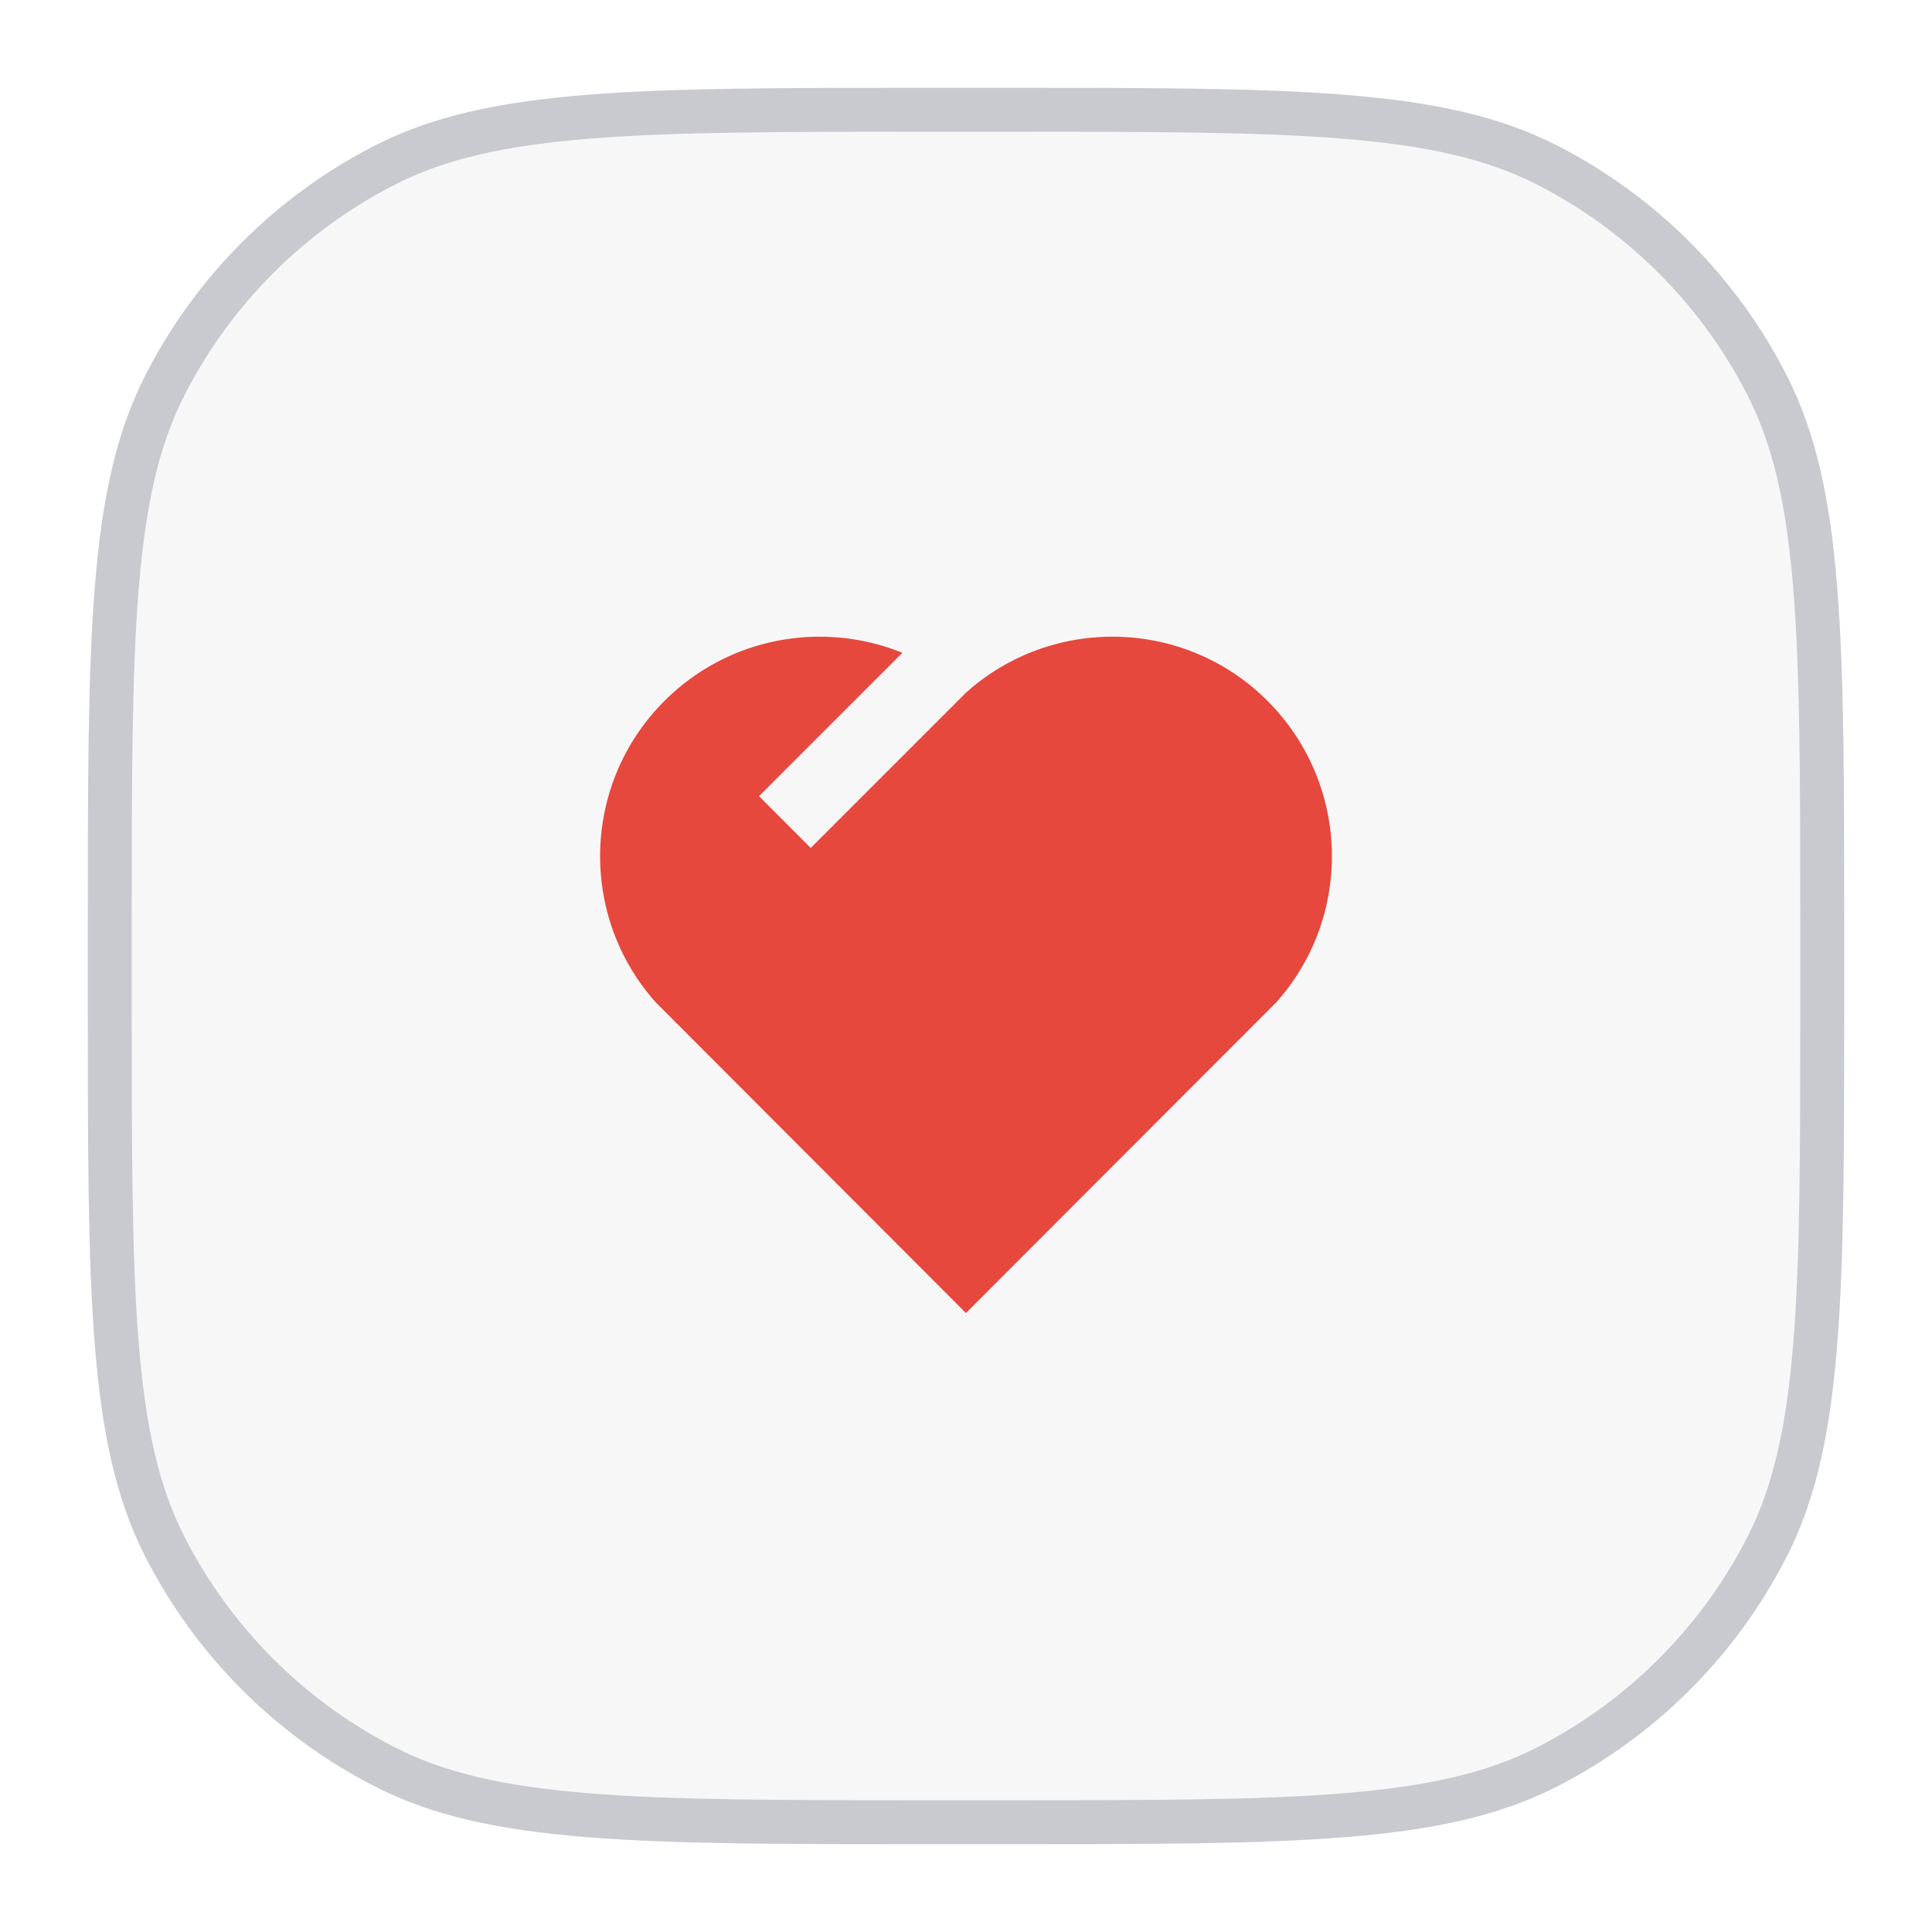
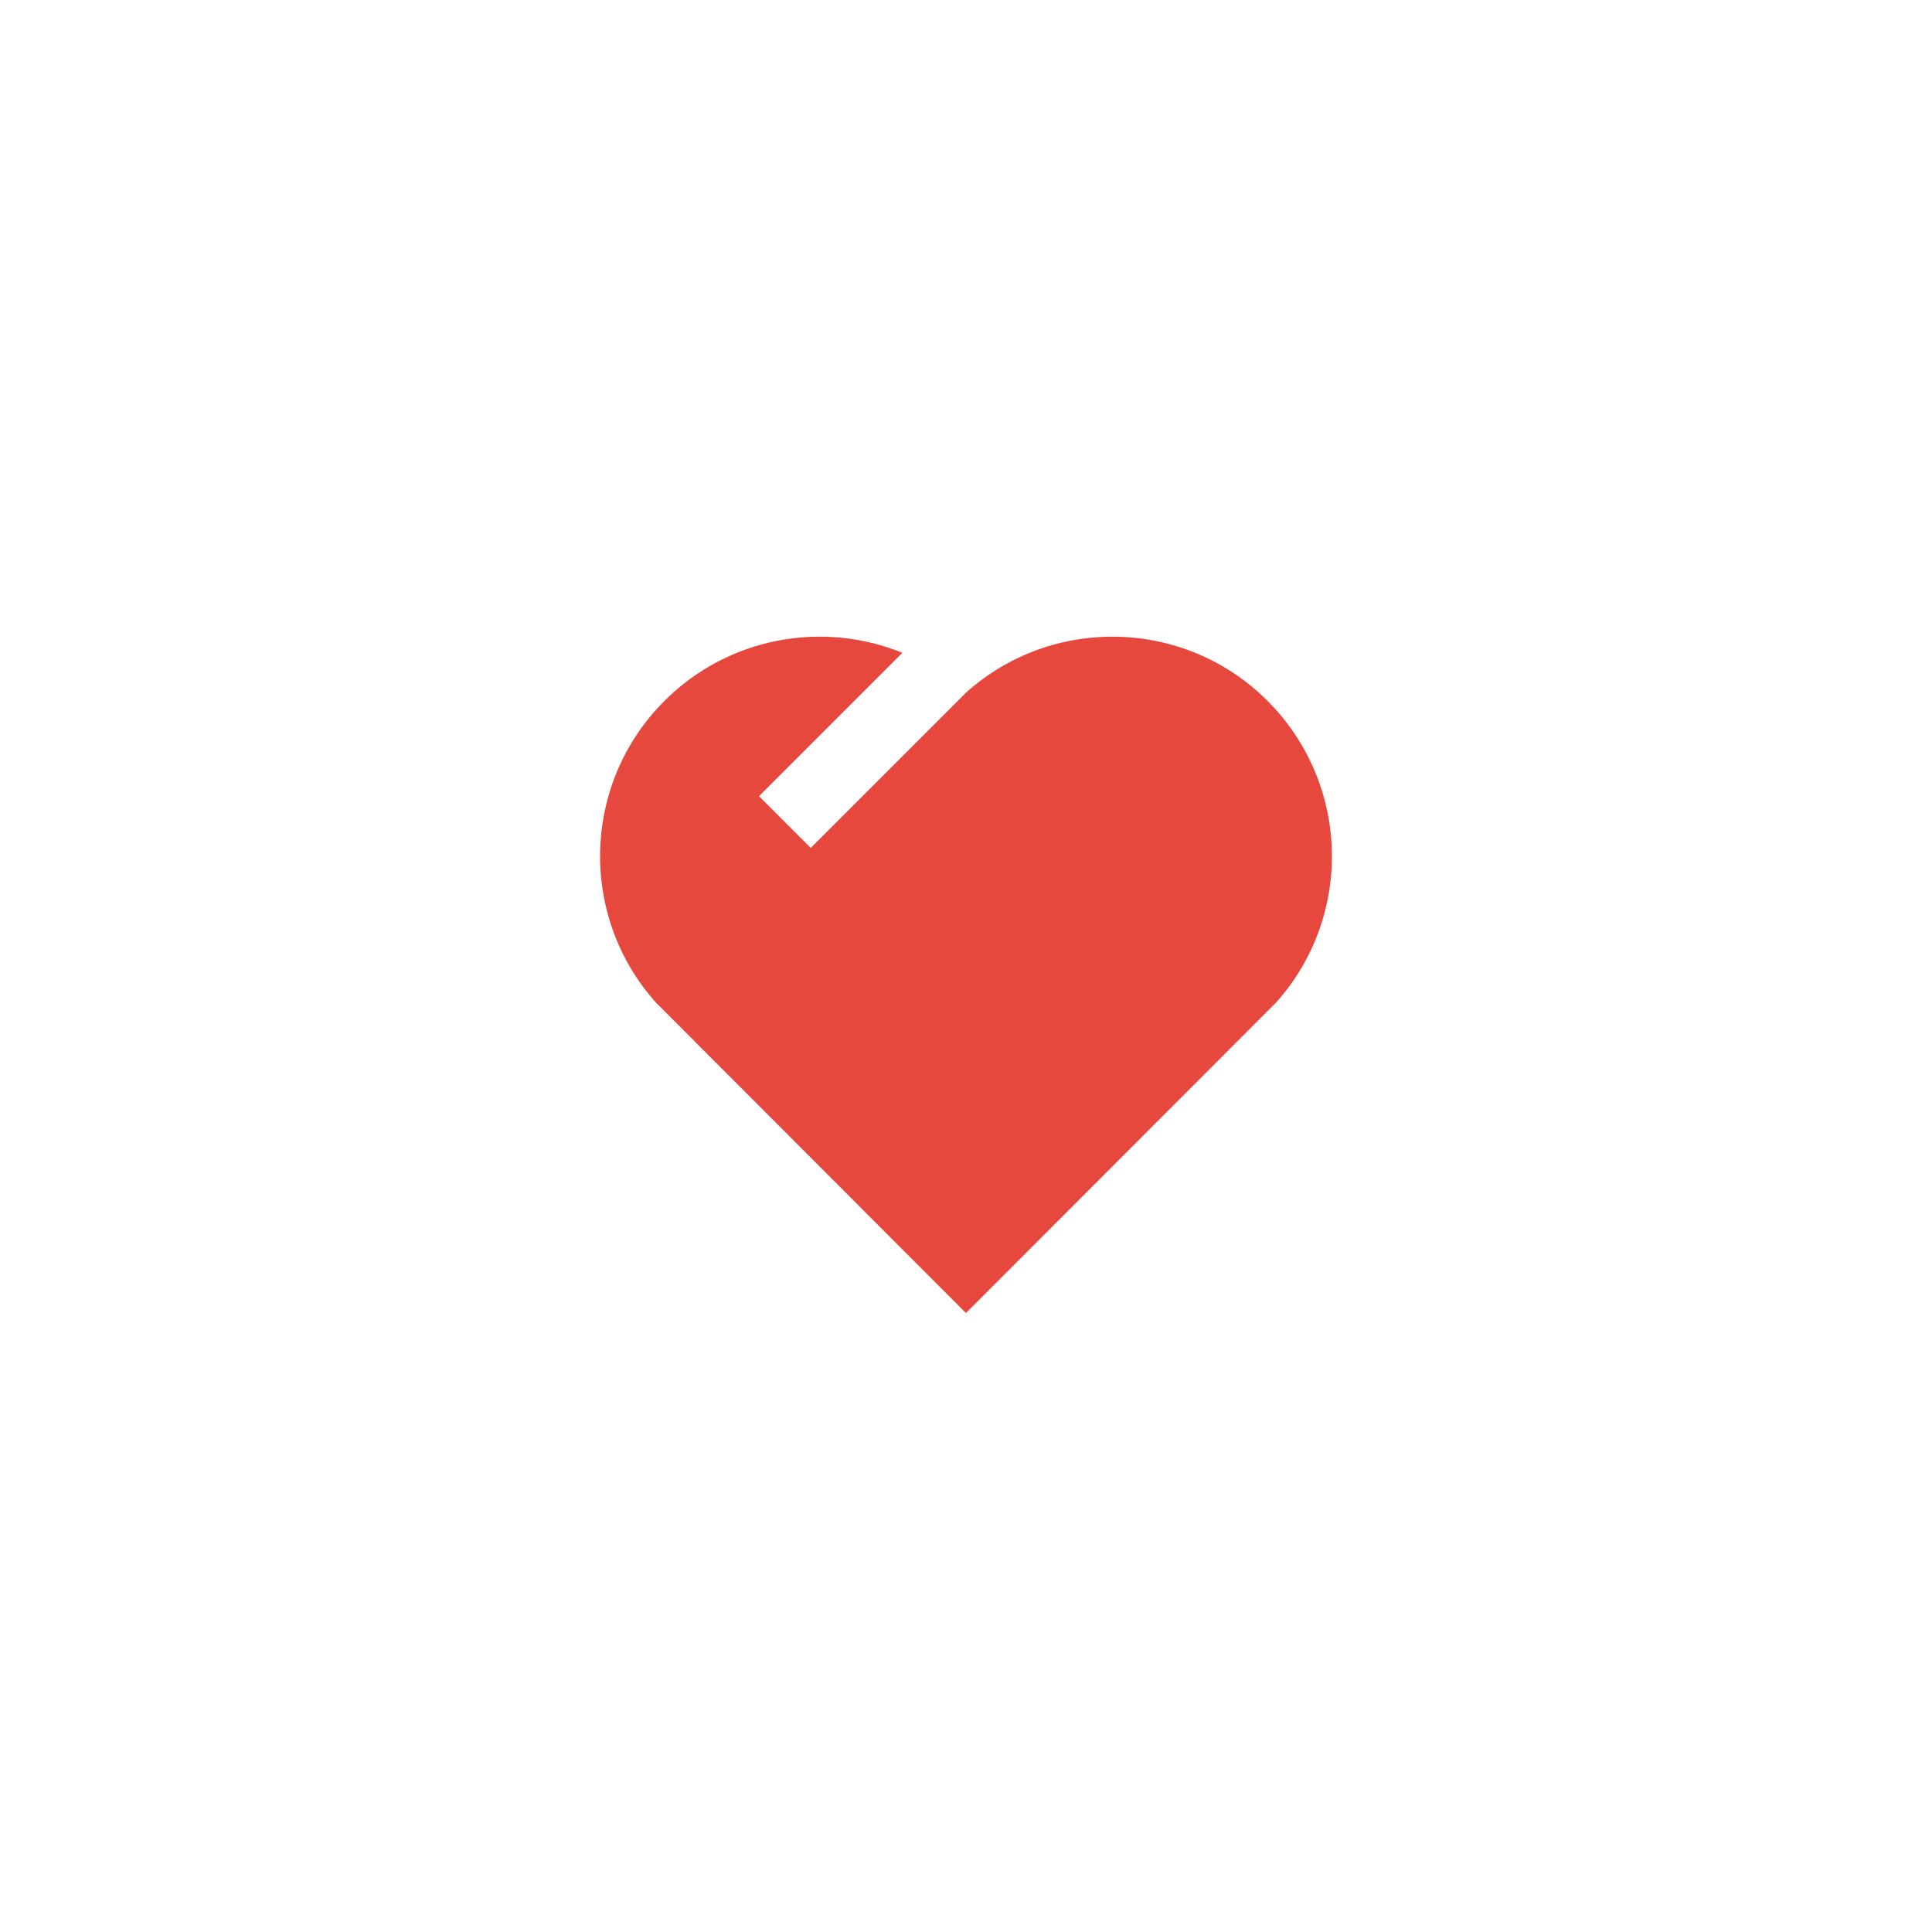
<svg xmlns="http://www.w3.org/2000/svg" width="44" height="44" viewBox="0 0 44 44" fill="none">
  <g filter="url(#filter0_d_323_6837)">
-     <path d="M2 20.2C2 13.479 2 10.119 3.308 7.552C4.458 5.294 6.294 3.458 8.552 2.308C11.119 1 14.479 1 21.2 1H22.8C29.521 1 32.881 1 35.448 2.308C37.706 3.458 39.542 5.294 40.692 7.552C42 10.119 42 13.479 42 20.2V21.8C42 28.521 42 31.881 40.692 34.448C39.542 36.706 37.706 38.542 35.448 39.692C32.881 41 29.521 41 22.8 41H21.2C14.479 41 11.119 41 8.552 39.692C6.294 38.542 4.458 36.706 3.308 34.448C2 31.881 2 28.521 2 21.8V20.2Z" fill="#F7F7F8" />
-     <path d="M21.2 1.5H22.8C26.169 1.5 28.665 1.5 30.641 1.662C32.611 1.823 34.02 2.141 35.221 2.753C37.385 3.856 39.144 5.615 40.247 7.779C40.859 8.98 41.177 10.389 41.338 12.359C41.5 14.335 41.5 16.831 41.5 20.2V21.8C41.5 25.169 41.5 27.665 41.338 29.641C41.177 31.611 40.859 33.02 40.247 34.221C39.144 36.385 37.385 38.144 35.221 39.247C34.02 39.859 32.611 40.177 30.641 40.338C28.665 40.5 26.169 40.5 22.8 40.5H21.2C17.831 40.5 15.335 40.5 13.359 40.338C11.389 40.177 9.98 39.859 8.779 39.247C6.615 38.144 4.856 36.385 3.753 34.221C3.141 33.02 2.823 31.611 2.662 29.641C2.5 27.665 2.5 25.169 2.5 21.8V20.2C2.5 16.831 2.5 14.335 2.662 12.359C2.823 10.389 3.141 8.98 3.753 7.779C4.856 5.615 6.615 3.856 8.779 2.753C9.98 2.141 11.389 1.823 13.359 1.662C15.335 1.5 17.831 1.5 21.2 1.5Z" stroke="#C8CAD0" />
    <path d="M28.869 14.964C30.754 16.854 30.819 19.864 29.066 21.828L21.999 28.904L14.934 21.828C13.181 19.864 13.247 16.849 15.131 14.964C16.596 13.5 18.744 13.133 20.551 13.867L17.286 17.132L18.464 18.311L22 14.775L21.989 14.763L22.001 14.774C23.958 13.017 26.983 13.075 28.869 14.964V14.964Z" fill="#E6483D" />
  </g>
  <defs>
    <filter id="filter0_d_323_6837" x="0" y="0" width="44" height="44" filterUnits="userSpaceOnUse" color-interpolation-filters="sRGB">
      <feFlood flood-opacity="0" result="BackgroundImageFix" />
      <feColorMatrix in="SourceAlpha" type="matrix" values="0 0 0 0 0 0 0 0 0 0 0 0 0 0 0 0 0 0 127 0" result="hardAlpha" />
      <feOffset dy="1" />
      <feGaussianBlur stdDeviation="1" />
      <feComposite in2="hardAlpha" operator="out" />
      <feColorMatrix type="matrix" values="0 0 0 0 0.078 0 0 0 0 0.082 0 0 0 0 0.102 0 0 0 0.05 0" />
      <feBlend mode="normal" in2="BackgroundImageFix" result="effect1_dropShadow_323_6837" />
      <feBlend mode="normal" in="SourceGraphic" in2="effect1_dropShadow_323_6837" result="shape" />
    </filter>
  </defs>
</svg>